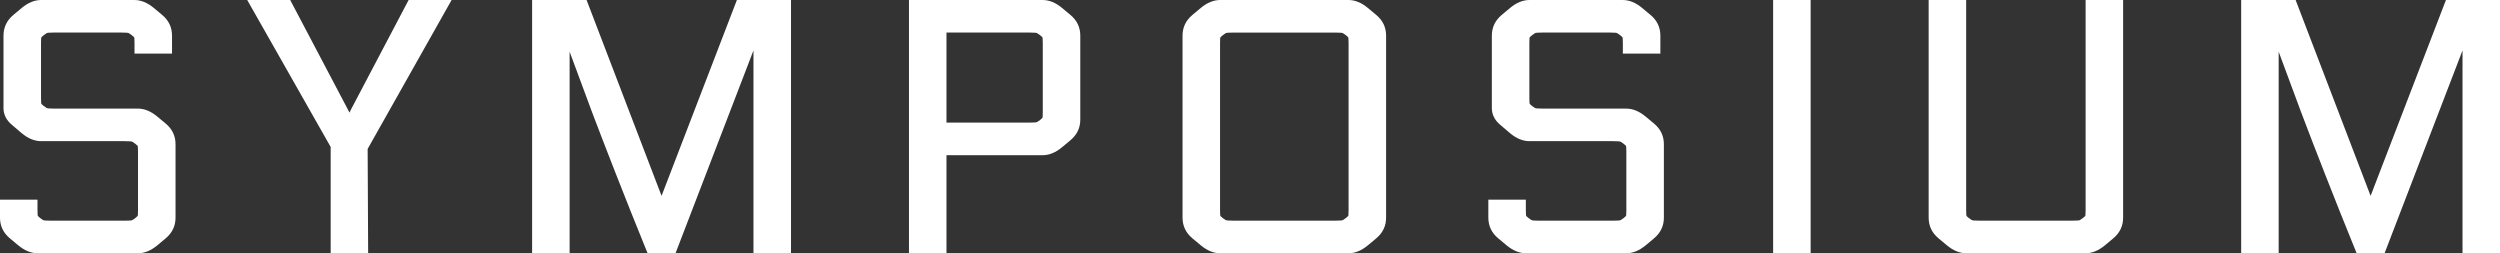
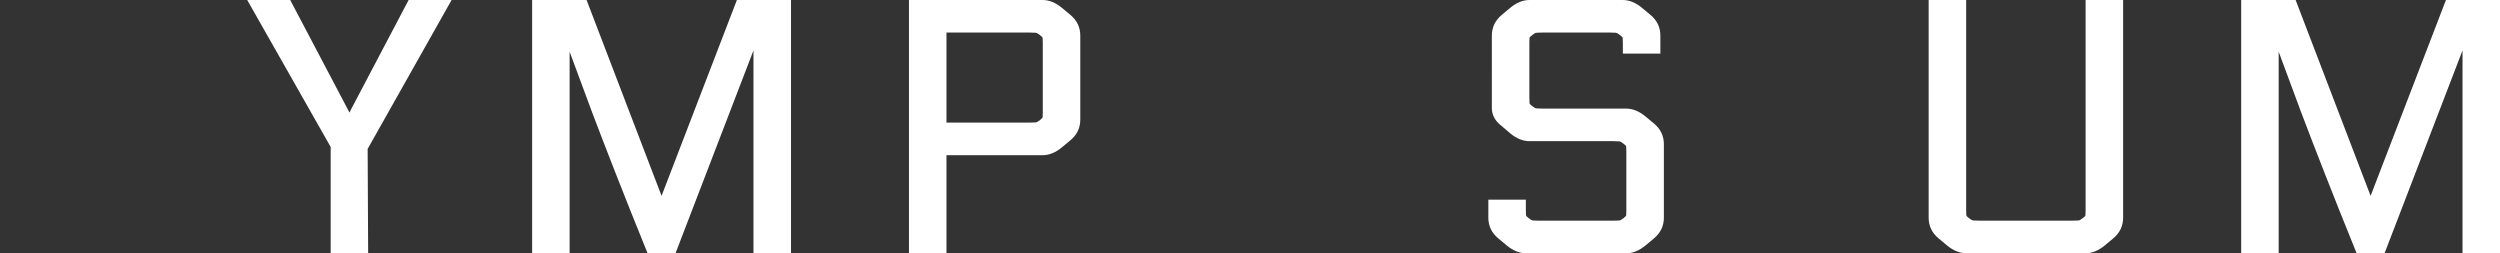
<svg xmlns="http://www.w3.org/2000/svg" id="_レイヤー_1" data-name="レイヤー 1" width="92.781" height="9.399" viewBox="0 0 92.781 9.399">
  <rect x="0" y="0" width="92.781" height="9.399" fill="#333333" stroke="none" />
-   <path d="M1.398,9.399c-.243,0-.485-.099-.72-.294l-.312-.26c-.243-.203-.366-.46-.366-.766v-.67h1.392v.397c0,.156.01.201.012.207h0s.02.026.086.078c.091.071.126.083.132.085.013.004.062.014.257.014h2.756c.195,0,.244-.01.254-.013.009-.003.044-.015.135-.086.069-.054.086-.08.088-.083,0,0,.01-.046.01-.201v-2.184c0-.156-.01-.201-.012-.207h0s-.02-.026-.086-.078c-.091-.071-.126-.083-.132-.085-.005-.001-.053-.014-.257-.014H1.528c-.244,0-.486-.099-.72-.294l-.352-.3c-.215-.174-.326-.389-.326-.635V1.32c0-.305.123-.562.366-.766l.312-.26c.234-.195.476-.294.72-.294h3.458c.244,0,.486.099.72.294l.312.26c.243.203.366.46.366.766v.669h-1.392v-.397c0-.158-.01-.2-.012-.205h0s-.018-.026-.086-.079c-.092-.071-.129-.085-.135-.087-.002,0-.05-.013-.254-.013h-2.496c-.203,0-.251.012-.256.014-.004,0-.041.015-.133.086-.072.056-.087.082-.088.084h0s-.01.043-.01.2v2.055c0,.155.01.199.012.206h0s.019.026.086.078c.091.071.126.083.132.085.01.003.057.014.257.014h3.107c.243,0,.485.1.72.295l.312.26c.243.202.366.459.366.765v2.73c0,.305-.123.562-.366.766l-.312.26c-.235.195-.477.294-.72.294H1.398Z" fill="#fff" stroke-width="0" />
  <path d="M12.272,9.399v-3.946L9.175,0h1.595s2.182,4.142,2.202,4.18c.016-.035.035-.074.055-.118L15.165,0h1.595l-3.116,5.527.019,3.872h-1.392Z" fill="#fff" stroke-width="0" />
  <path d="M27.963,9.399V1.872l-2.893,7.527h-1.036l-.038-.093c-.399-.98-.778-1.93-1.138-2.849-.36-.919-.657-1.689-.891-2.309-.234-.621-.827-2.229-.827-2.229v7.48h-1.392V0h2.021l2.783,7.269,2.796-7.269h2.008v9.399h-1.392Z" fill="#fff" stroke-width="0" />
  <path d="M33.734,9.399V0h4.96c.244,0,.486.099.72.294l.312.26c.243.203.366.46.366.766v3.12c0,.306-.123.563-.366.765l-.312.26c-.235.196-.477.295-.72.295h-3.568v3.64h-1.392ZM38.213,4.55c.204,0,.252-.012.257-.014.003,0,.04-.013.131-.084.073-.057.088-.083.089-.084h0s.01-.043.01-.201V1.592c0-.155-.01-.199-.012-.206h0s-.019-.026-.086-.078c-.091-.071-.129-.085-.135-.087-.001,0-.05-.013-.254-.013h-3.087v3.341h3.087Z" fill="#fff" stroke-width="0" />
-   <path d="M45.285,9.399c-.243,0-.485-.099-.72-.294l-.312-.26c-.243-.203-.366-.46-.366-.766V1.32c0-.305.123-.562.366-.766l.312-.26c.234-.195.476-.294.72-.294h4.758c.244,0,.486.099.72.294l.312.26c.243.203.366.46.366.766v6.76c0,.305-.123.562-.366.766l-.312.26c-.235.195-.477.294-.72.294h-4.758ZM45.291,8.012s.018.026.086.079c.091.07.126.083.132.084.01.003.057.014.257.014h3.796c.2,0,.247-.011.254-.013.009-.003.044-.015.135-.086.073-.057.087-.082.088-.083h0s.01-.041.01-.201V1.592c0-.158-.01-.2-.012-.205h0s-.018-.026-.086-.079c-.091-.07-.128-.084-.135-.086-.002,0-.05-.013-.254-.013h-3.796c-.204,0-.252.012-.257.014-.003,0-.041.015-.132.086-.073.057-.087.082-.088.083h0s-.01.041-.01.2v6.214c0,.158.01.2.012.206h0Z" fill="#fff" stroke-width="0" />
  <path d="M56.634,9.399c-.243,0-.485-.099-.72-.294l-.312-.26c-.243-.203-.366-.46-.366-.766v-.67h1.392v.397c0,.156.01.201.012.207h0s.02.026.086.078c.091.071.126.083.132.085.013.004.062.014.257.014h2.756c.195,0,.244-.01.254-.013.009-.003.044-.015.135-.086.069-.054.086-.08.088-.083,0,0,.01-.046.01-.201v-2.184c0-.156-.01-.201-.012-.207h0s-.02-.026-.086-.078c-.091-.071-.126-.083-.132-.085-.005-.001-.053-.014-.257-.014h-3.107c-.244,0-.486-.099-.72-.294l-.352-.3c-.215-.174-.326-.389-.326-.635V1.32c0-.305.123-.562.366-.766l.312-.26c.234-.195.476-.294.72-.294h3.458c.244,0,.486.099.72.294l.312.26c.243.203.366.46.366.766v.669h-1.392v-.397c0-.158-.01-.2-.012-.205h0s-.018-.026-.086-.079c-.092-.071-.129-.085-.135-.087-.002,0-.05-.013-.254-.013h-2.496c-.203,0-.251.012-.256.014-.004,0-.041.015-.133.086-.072.056-.087.082-.088.084h0s-.01.043-.01.2v2.055c0,.155.01.199.012.206h0s.019.026.086.078c.091.071.126.083.132.085.01.003.057.014.257.014h3.107c.243,0,.485.1.72.295l.312.26c.243.202.366.459.366.765v2.73c0,.305-.123.562-.366.766l-.312.26c-.235.195-.477.294-.72.294h-3.718Z" fill="#fff" stroke-width="0" />
-   <rect x="65.805" width="1.392" height="9.399" fill="#fff" stroke-width="0" />
  <path d="M72.975,9.399c-.243,0-.485-.099-.72-.294l-.312-.26c-.243-.203-.366-.46-.366-.766V0h1.392v7.806c0,.158.01.2.012.206h0s.018.026.086.079c.091.07.126.083.132.084.01.003.057.014.257.014h3.458c.195,0,.244-.01.255-.013.006-.002.042-.014.134-.085.074-.057.088-.083.089-.084h0s.01-.042.01-.201V0h1.392v8.08c0,.305-.123.562-.366.766l-.312.26c-.235.195-.477.294-.72.294h-4.42Z" fill="#fff" stroke-width="0" />
  <path d="M91.39,9.399V1.872l-2.893,7.527h-1.036l-.038-.093c-.399-.98-.778-1.93-1.138-2.849-.36-.919-.657-1.689-.891-2.309-.234-.621-.827-2.229-.827-2.229v7.48h-1.392V0h2.021l2.783,7.269,2.796-7.269h2.008v9.399h-1.392Z" fill="#fff" stroke-width="0" />
</svg>